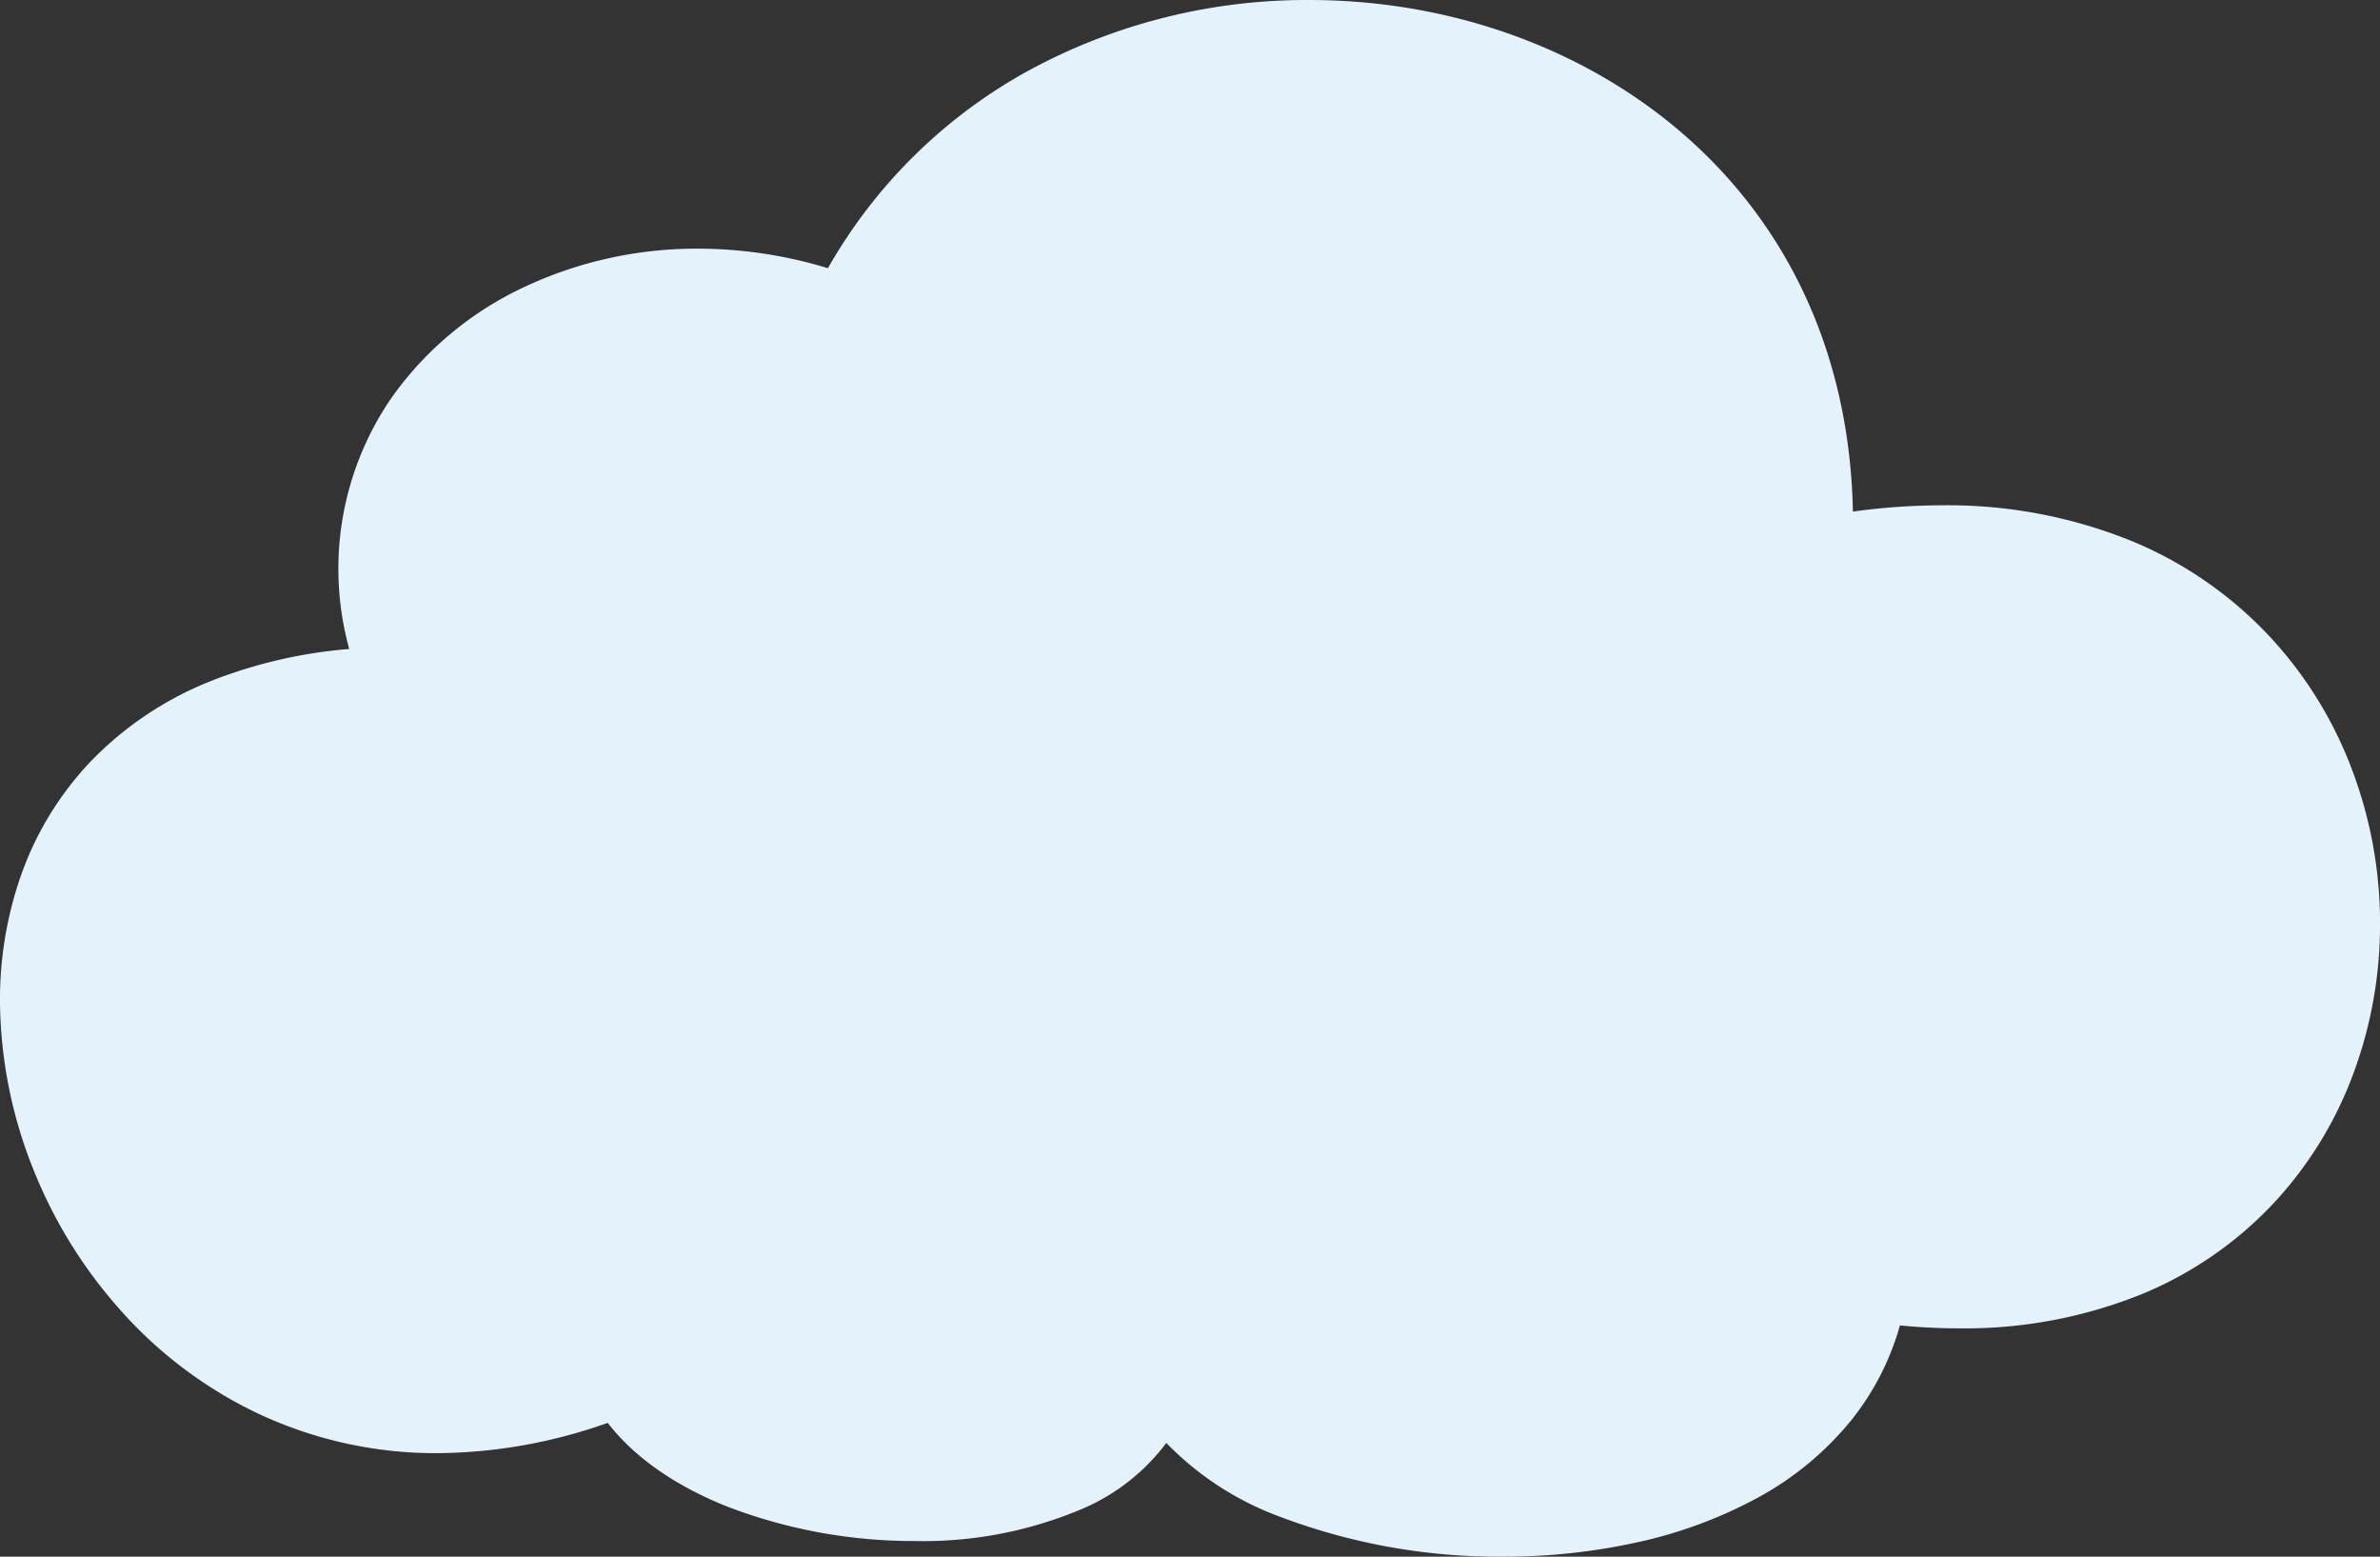
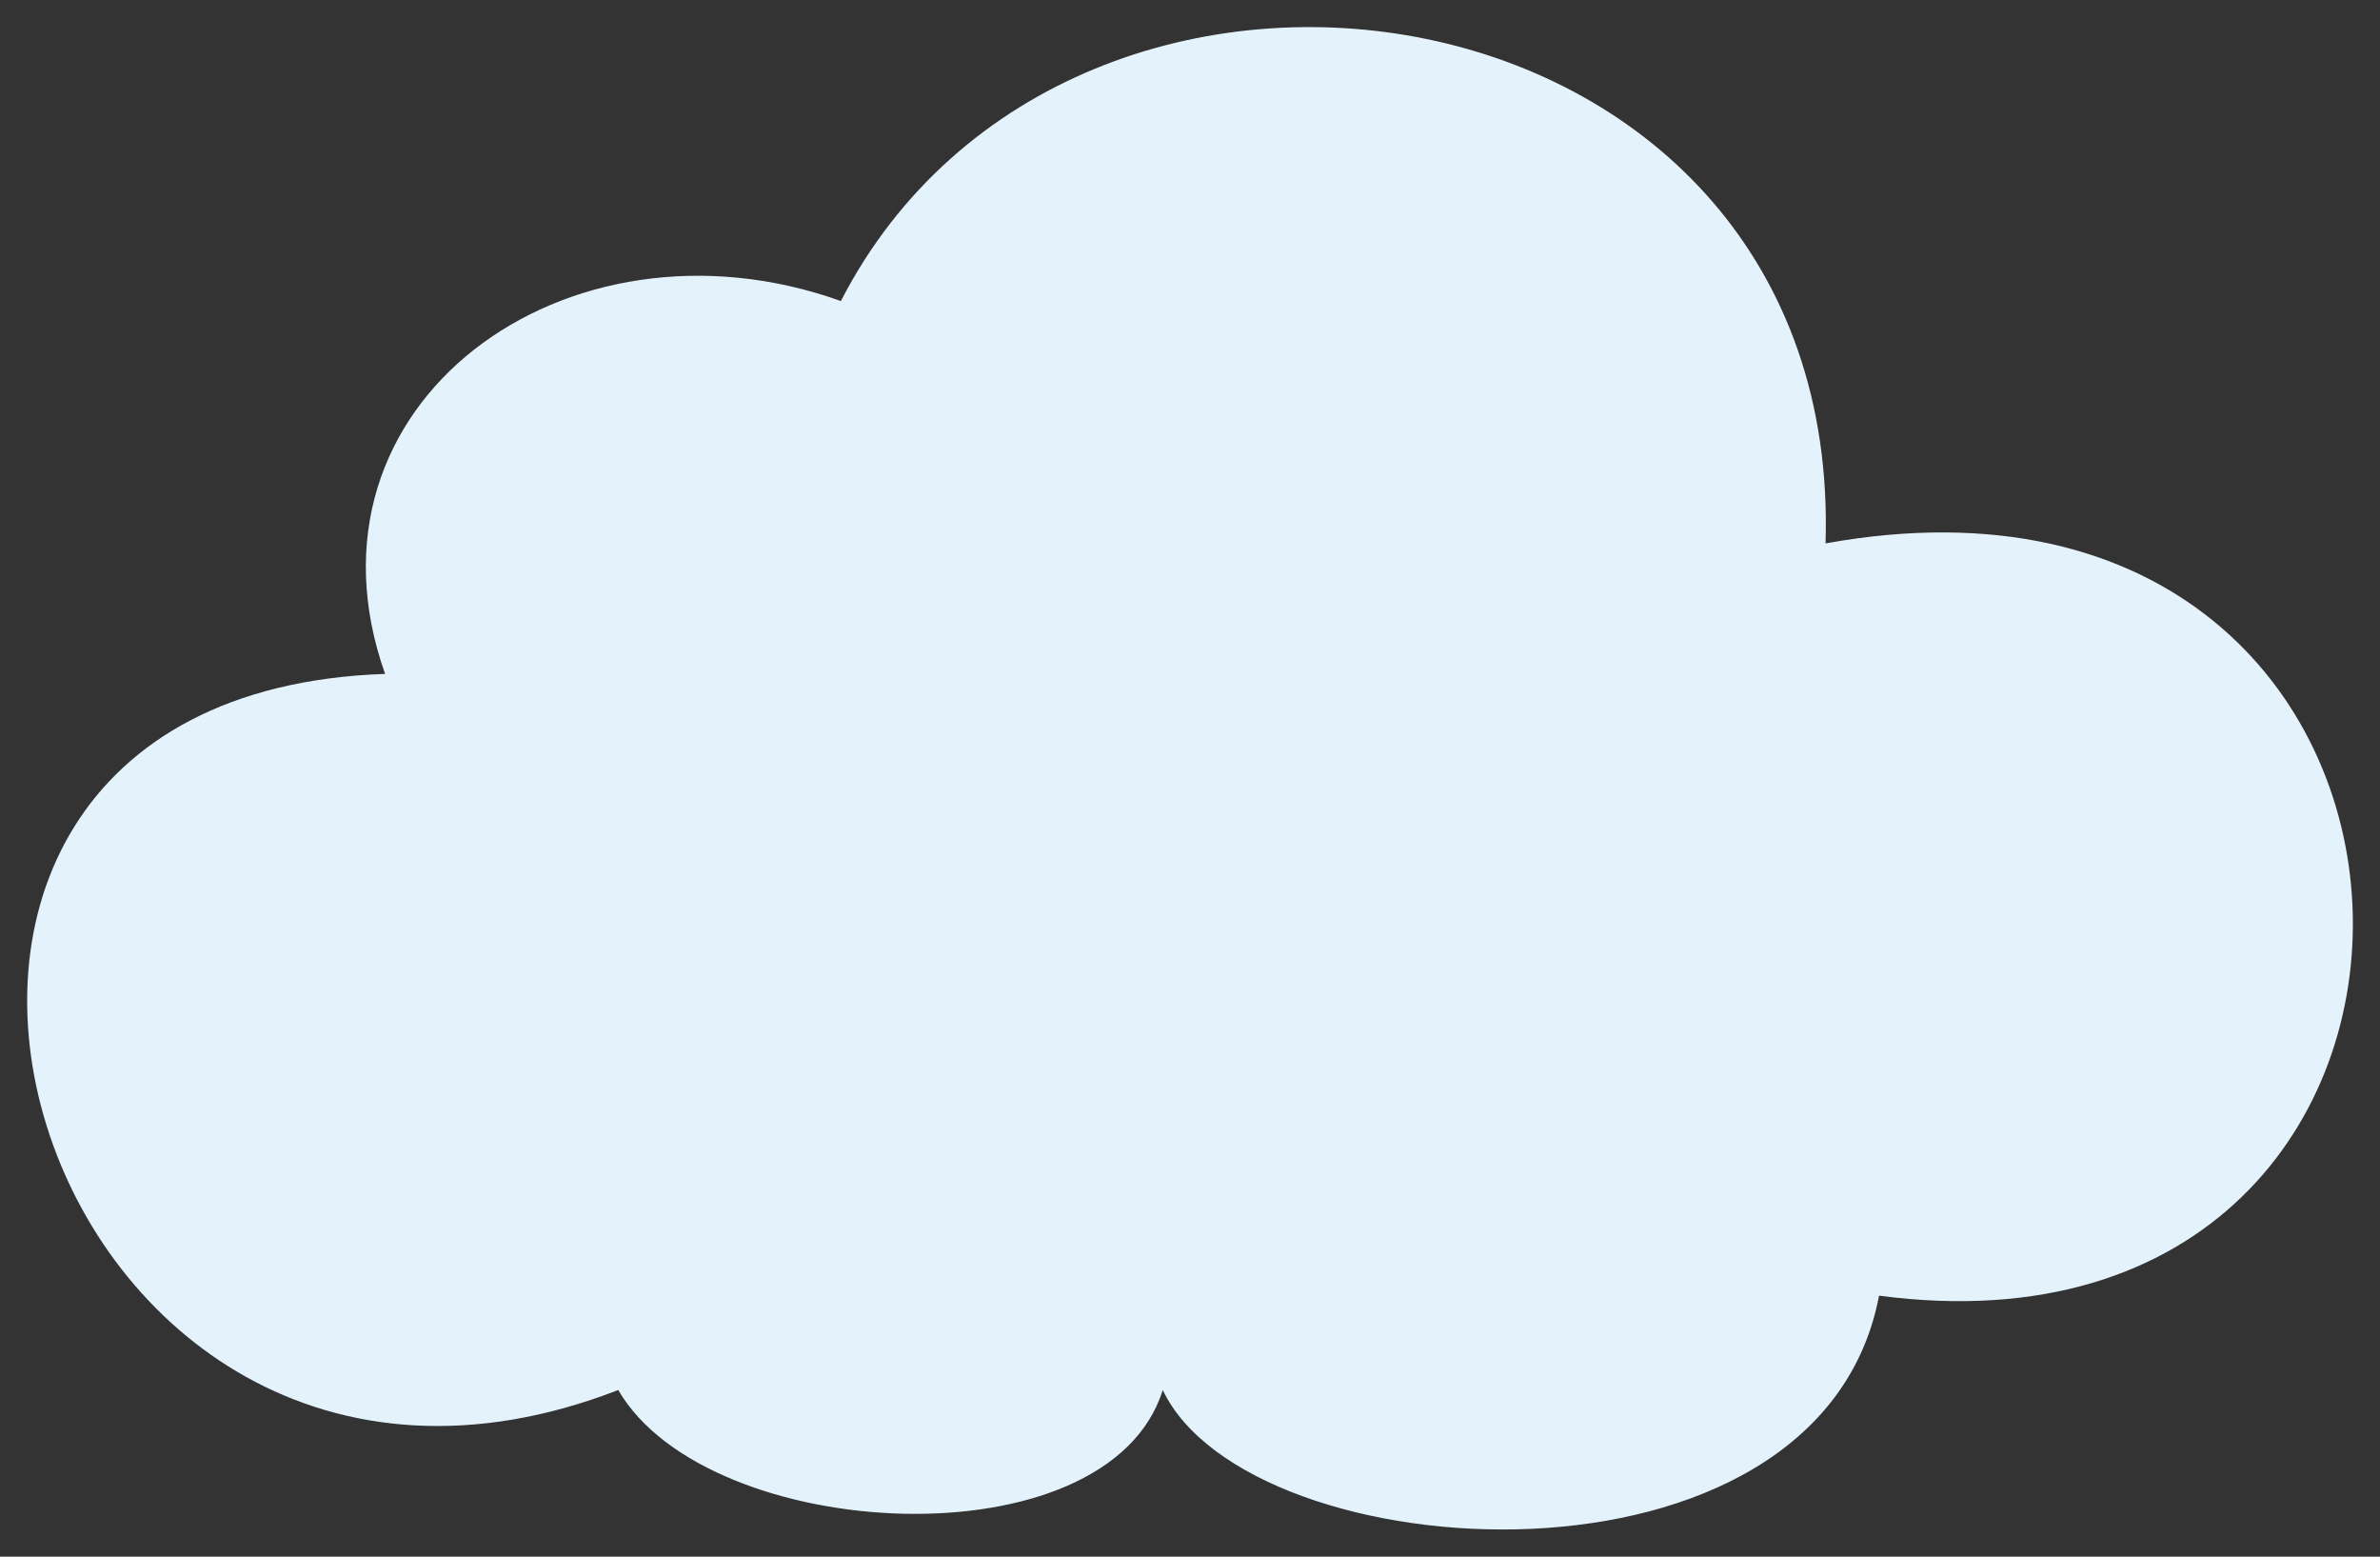
<svg xmlns="http://www.w3.org/2000/svg" width="219.316" height="143.401" viewBox="0 0 219.316 143.401">
  <rect x="0" y="0" width="219.316" height="143.401" fill="#333333" stroke="none" />
  <g transform="translate(-1170.103 -1111.804)">
    <path id="パス_44954" data-name="パス 44954" d="M366.184,60.076c62.876-11.375,64.957,77.25,4.928,69.3-5.489,28.872-58,25.515-66.008,8.692-5.05,16.2-41.941,14.191-50.174,0C200.91,159,175.6,74.063,233.444,72.1c-8.8-24.832,16.7-43.4,42-34.35,21.322-41.41,92.38-30.392,90.738,22.322" transform="translate(972.145 1101.786)" fill="#e4f2fb" fill-rule="evenodd" />
-     <path id="パス_44954_-_アウトライン" data-name="パス 44954 - アウトライン" d="M336.425,153.419a56.814,56.814,0,0,1-20.394-3.632,28.113,28.113,0,0,1-10.6-6.844,18.932,18.932,0,0,1-7.676,6.043,37.555,37.555,0,0,1-15.469,2.994,47.994,47.994,0,0,1-17.2-3.131c-4.88-1.926-8.682-4.584-11.126-7.757a47.719,47.719,0,0,1-15.672,2.793h-.005a38.491,38.491,0,0,1-16.558-3.656,39.7,39.7,0,0,1-12.652-9.5,43.754,43.754,0,0,1-8.1-13.131,42.368,42.368,0,0,1-3.007-14.718,34.578,34.578,0,0,1,1.884-12.1,29.4,29.4,0,0,1,6.394-10.541,31.53,31.53,0,0,1,11.176-7.494,44.423,44.423,0,0,1,12.72-2.942,27.765,27.765,0,0,1,4.031-23.332,31.138,31.138,0,0,1,11.93-9.934,37.364,37.364,0,0,1,16.175-3.612,41.2,41.2,0,0,1,11.973,1.8,47.56,47.56,0,0,1,18.447-18.179,53.633,53.633,0,0,1,25.912-6.527c14.442,0,28.04,5.483,37.306,15.042,8.147,8.405,12.537,19.449,12.789,32.084a60.917,60.917,0,0,1,8.223-.579,45.106,45.106,0,0,1,17.508,3.308,36.458,36.458,0,0,1,12.693,8.8,37.158,37.158,0,0,1,7.619,12.382,39.984,39.984,0,0,1,2.531,14.069,39.29,39.29,0,0,1-2.415,13.674,35.618,35.618,0,0,1-7.3,11.963,34.8,34.8,0,0,1-12.2,8.458,43.523,43.523,0,0,1-16.842,3.168h-.01c-1.775,0-3.609-.09-5.474-.27a24.654,24.654,0,0,1-4.4,8.63,28.787,28.787,0,0,1-8.872,7.331,42,42,0,0,1-11.171,4.07A56.891,56.891,0,0,1,336.425,153.419ZM305.1,135.571A2.5,2.5,0,0,1,307.361,137c1.507,3.165,5.239,6.057,10.51,8.142a53.965,53.965,0,0,0,29.647,2.123,37.019,37.019,0,0,0,9.842-3.572,23.828,23.828,0,0,0,7.349-6.045,19.925,19.925,0,0,0,3.945-8.732,2.5,2.5,0,0,1,2.784-2.011,54.109,54.109,0,0,0,7.067.484h.009c10.513,0,19.288-3.469,25.376-10.028a30.645,30.645,0,0,0,6.277-10.3,34.307,34.307,0,0,0,2.1-11.94,35,35,0,0,0-2.213-12.316,32.183,32.183,0,0,0-6.594-10.726c-6.41-6.878-15.588-10.513-26.543-10.513a58.11,58.11,0,0,0-10.294.97A2.5,2.5,0,0,1,363.685,60a46.41,46.41,0,0,0-2.821-18.012,39.214,39.214,0,0,0-8.542-13.445,41.621,41.621,0,0,0-7.107-5.847,45.533,45.533,0,0,0-8.225-4.235A49.29,49.29,0,0,0,328,15.885a51.321,51.321,0,0,0-9.391-.866,48.622,48.622,0,0,0-23.493,5.9A42.624,42.624,0,0,0,277.669,38.9a2.5,2.5,0,0,1-3.065,1.209,36.551,36.551,0,0,0-12.332-2.182,32.337,32.337,0,0,0-14,3.114,26.13,26.13,0,0,0-10.022,8.317,21.953,21.953,0,0,0-3.888,9.893A25.736,25.736,0,0,0,235.8,71.269a2.5,2.5,0,0,1-2.272,3.334A41.646,41.646,0,0,0,219.3,77.379a26.57,26.57,0,0,0-9.423,6.3,24.431,24.431,0,0,0-5.308,8.762,29.6,29.6,0,0,0-1.6,10.355,37.318,37.318,0,0,0,2.656,12.96,38.769,38.769,0,0,0,7.173,11.636,34.731,34.731,0,0,0,11.062,8.317,33.532,33.532,0,0,0,14.425,3.178h0a43.684,43.684,0,0,0,15.744-3.145,2.5,2.5,0,0,1,3.065,1.077,14.111,14.111,0,0,0,3.828,4.128,25.831,25.831,0,0,0,6,3.255,42.88,42.88,0,0,0,15.368,2.782,32.577,32.577,0,0,0,13.387-2.54,15.472,15.472,0,0,0,4.543-3.048,9.908,9.908,0,0,0,2.5-4.065,2.5,2.5,0,0,1,2.209-1.75Q305.016,135.571,305.1,135.571Z" transform="translate(972.145 1101.786)" fill="#e4f2fc" />
  </g>
</svg>